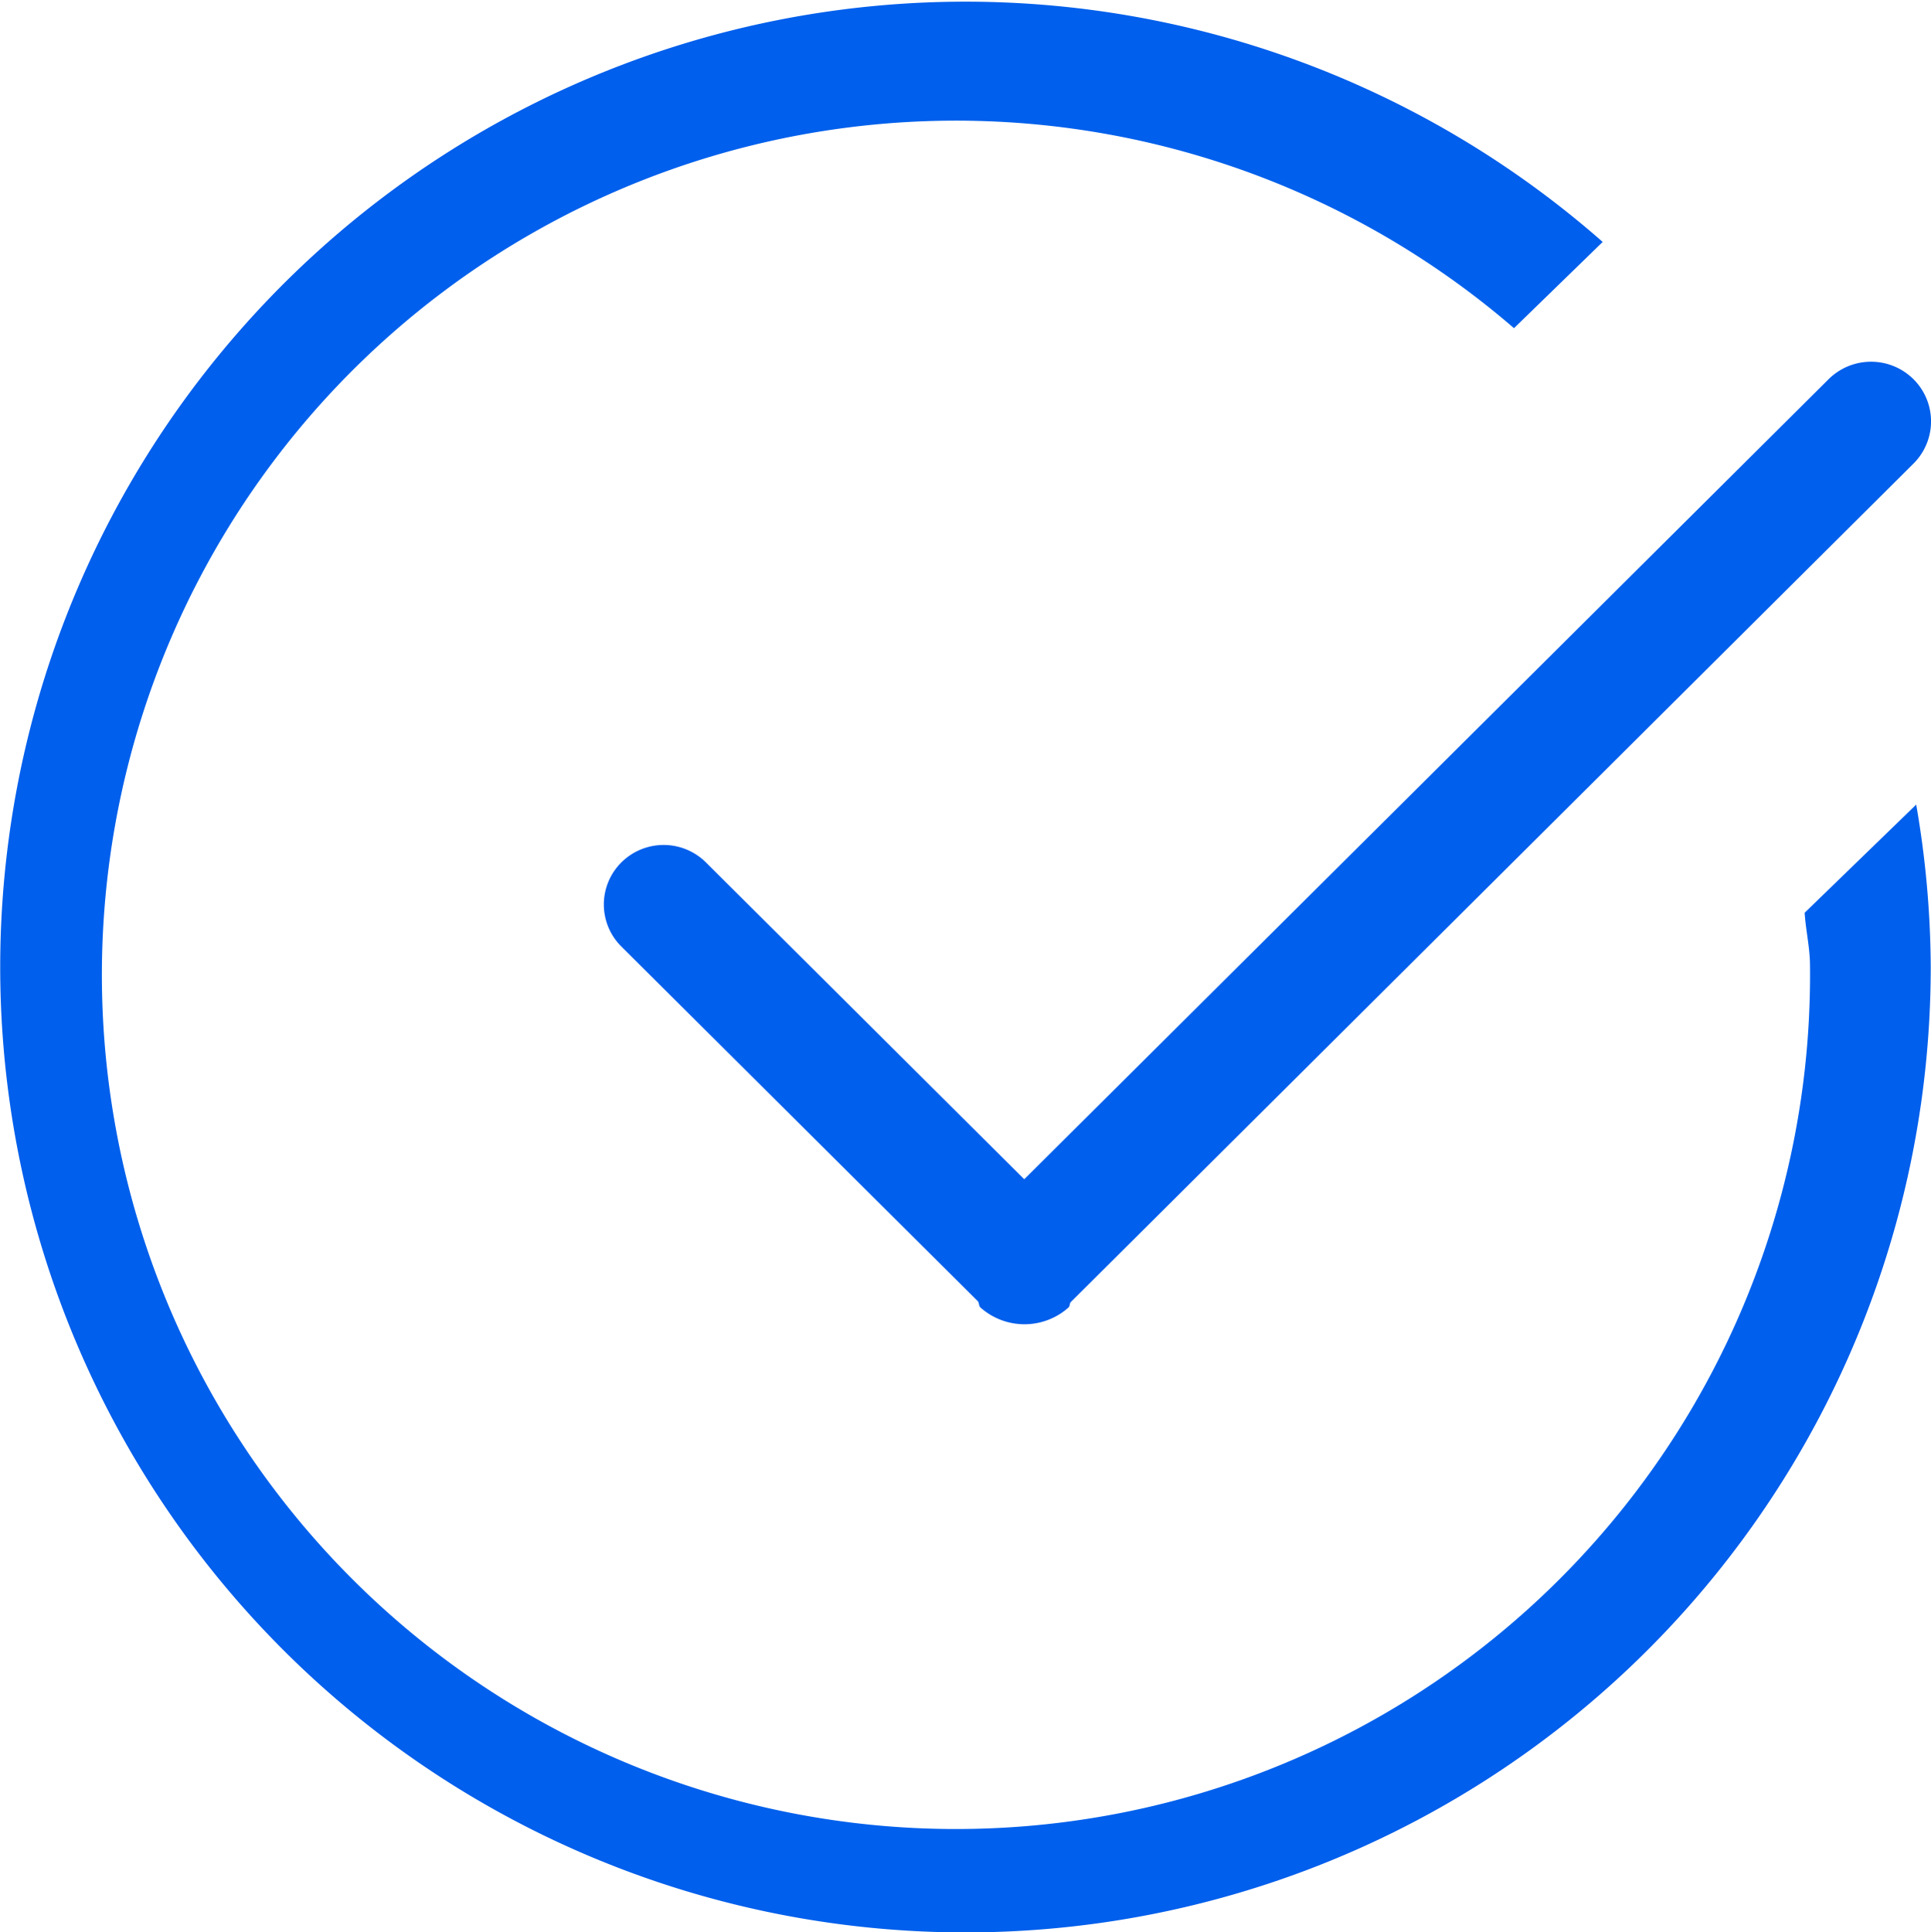
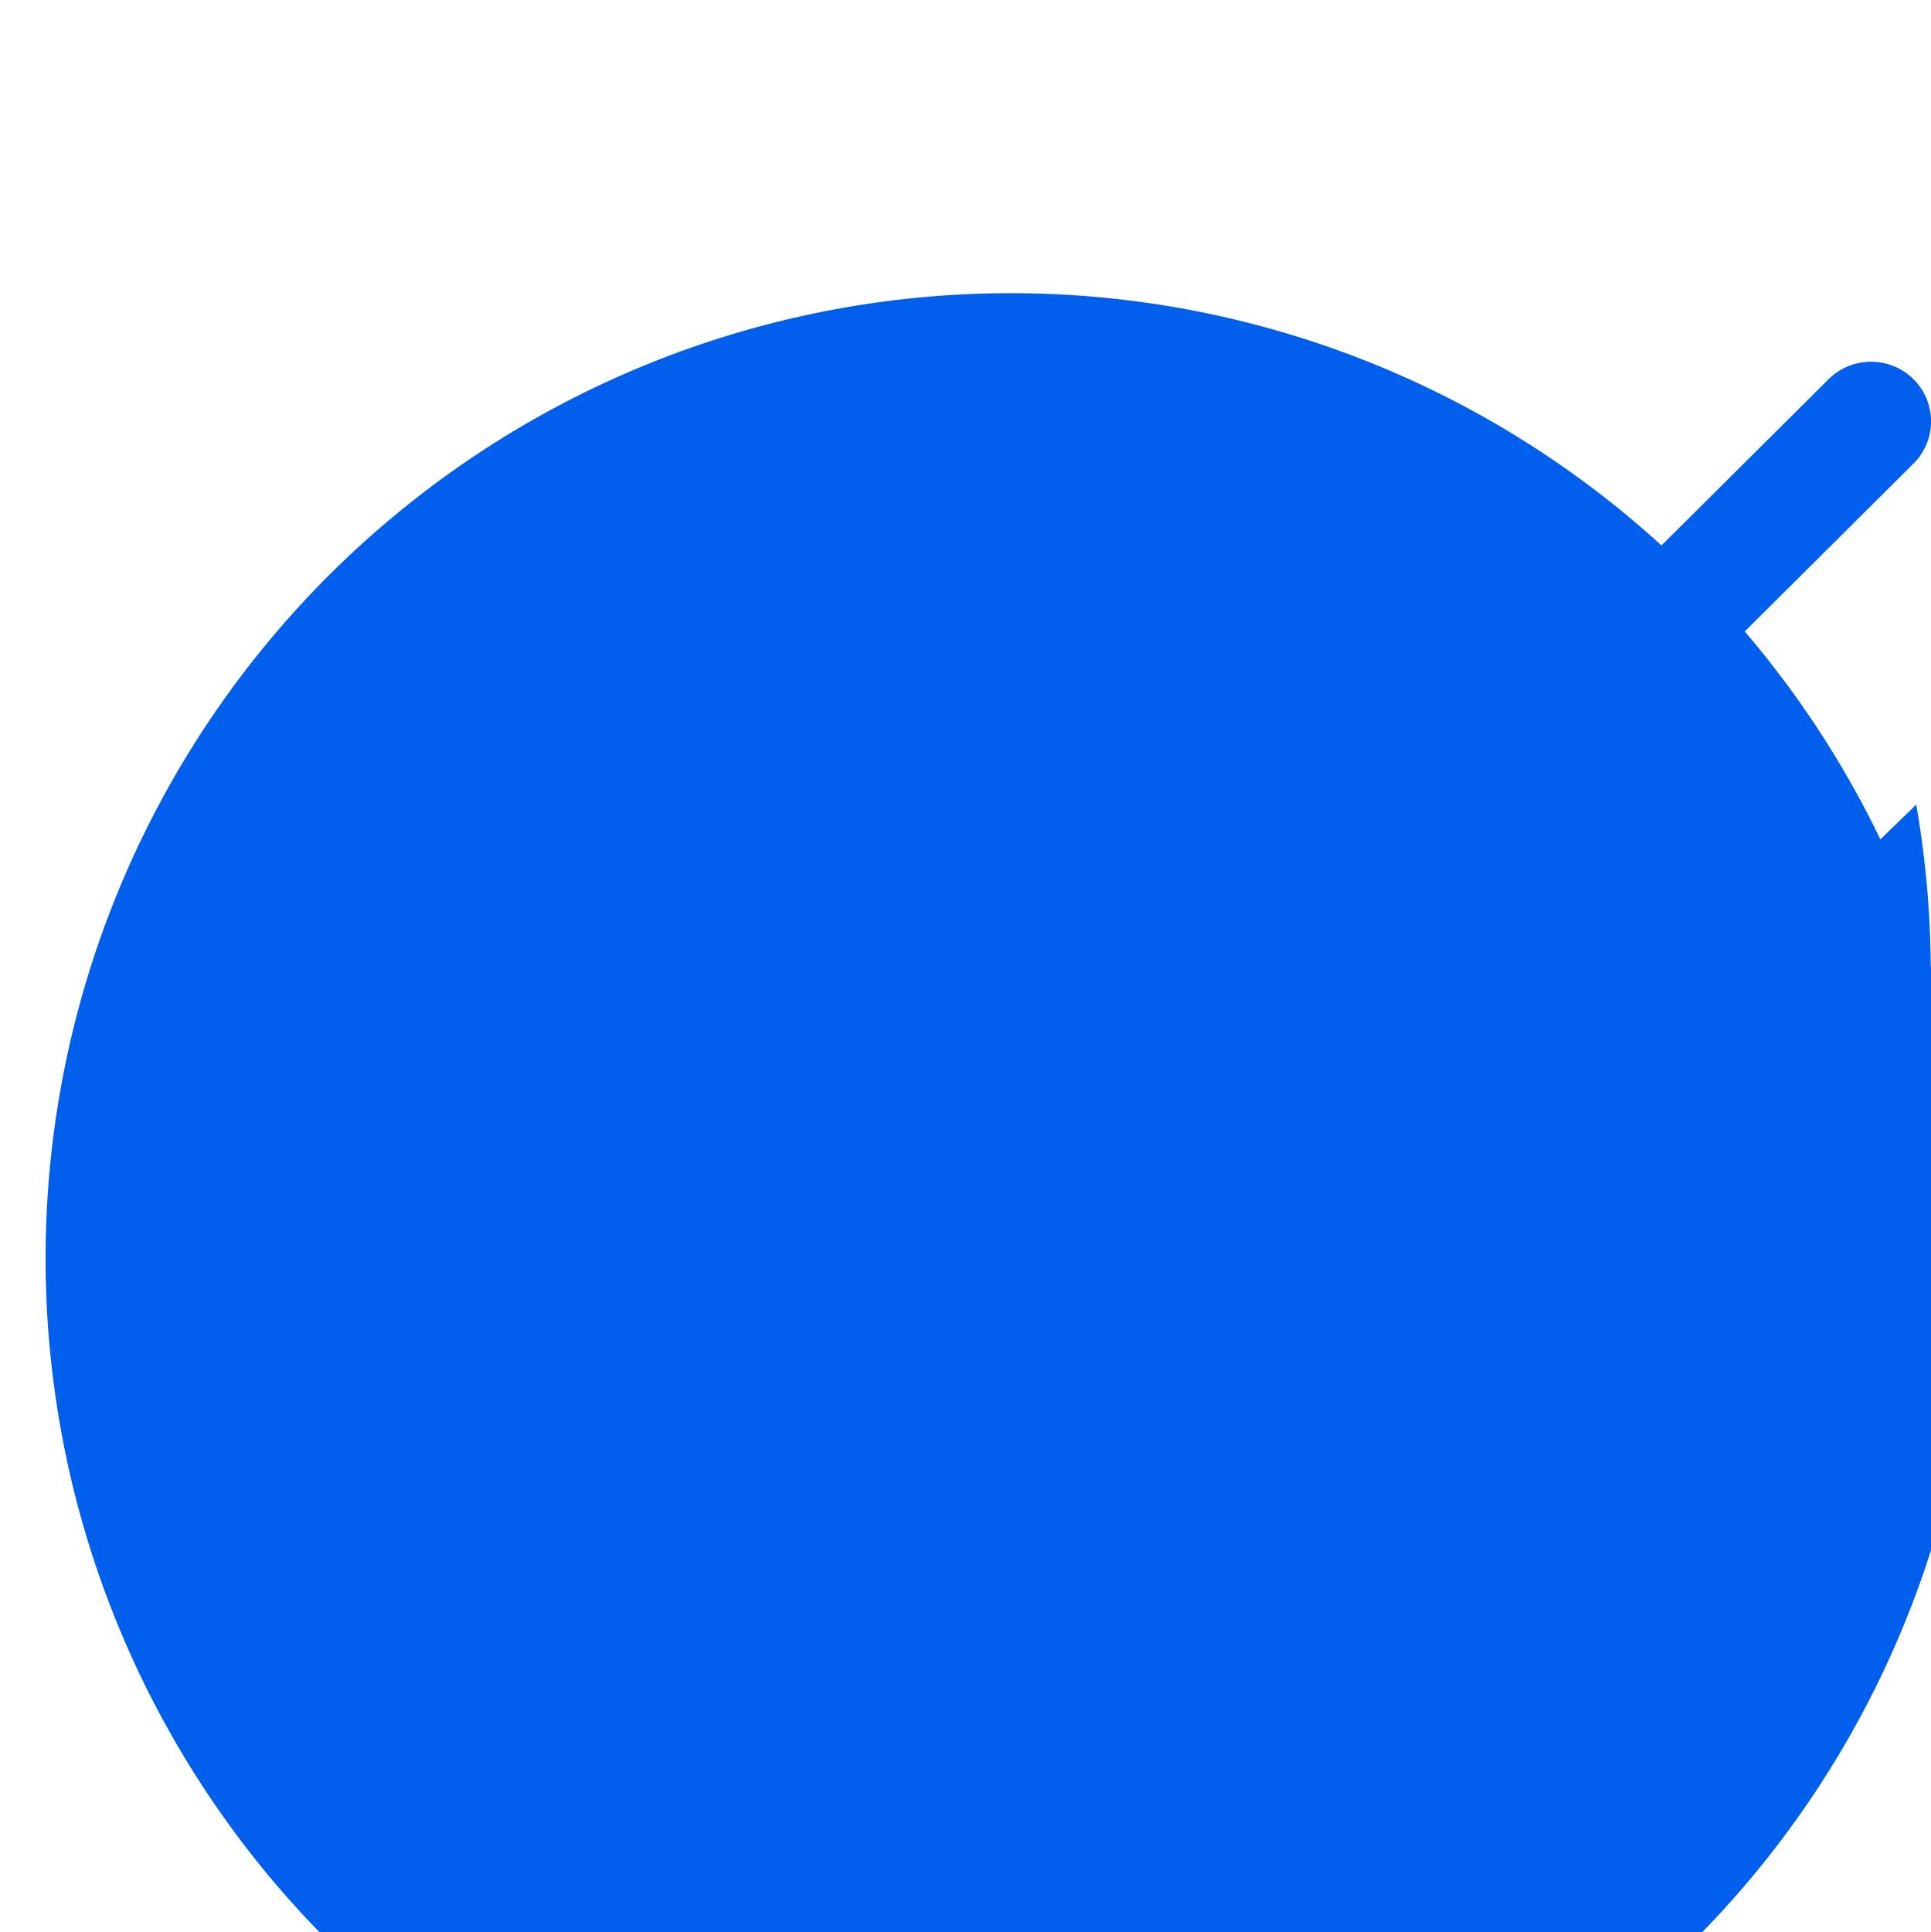
<svg xmlns="http://www.w3.org/2000/svg" width="36.009" height="36.023" viewBox="0 0 36.009 36.023">
-   <path d="M14.16,17.046a1.119,1.119,0,0,0-1.577,0,1.105,1.105,0,0,0,0,1.569l6.647,6.613c.028.035.016.085.049.117a1.235,1.235,0,0,0,1.643,0c.027-.027.017-.069.041-.1L36.678,9.61a1.109,1.109,0,0,0,0-1.574,1.123,1.123,0,0,0-1.582,0l-15,14.918Zm20.489.939c.021.334.1.652.1.993a15.927,15.927,0,1,1-5.52-11.893l1.654-1.608A18,18,0,1,0,37,18.978a18.06,18.06,0,0,0-.271-3.01Z" transform="translate(-0.996 -0.966)" fill="#005fec" />
+   <path d="M14.16,17.046a1.119,1.119,0,0,0-1.577,0,1.105,1.105,0,0,0,0,1.569l6.647,6.613c.028.035.016.085.049.117a1.235,1.235,0,0,0,1.643,0c.027-.027.017-.069.041-.1L36.678,9.61a1.109,1.109,0,0,0,0-1.574,1.123,1.123,0,0,0-1.582,0l-15,14.918Zm20.489.939c.021.334.1.652.1.993l1.654-1.608A18,18,0,1,0,37,18.978a18.06,18.06,0,0,0-.271-3.01Z" transform="translate(-0.996 -0.966)" fill="#005fec" />
</svg>